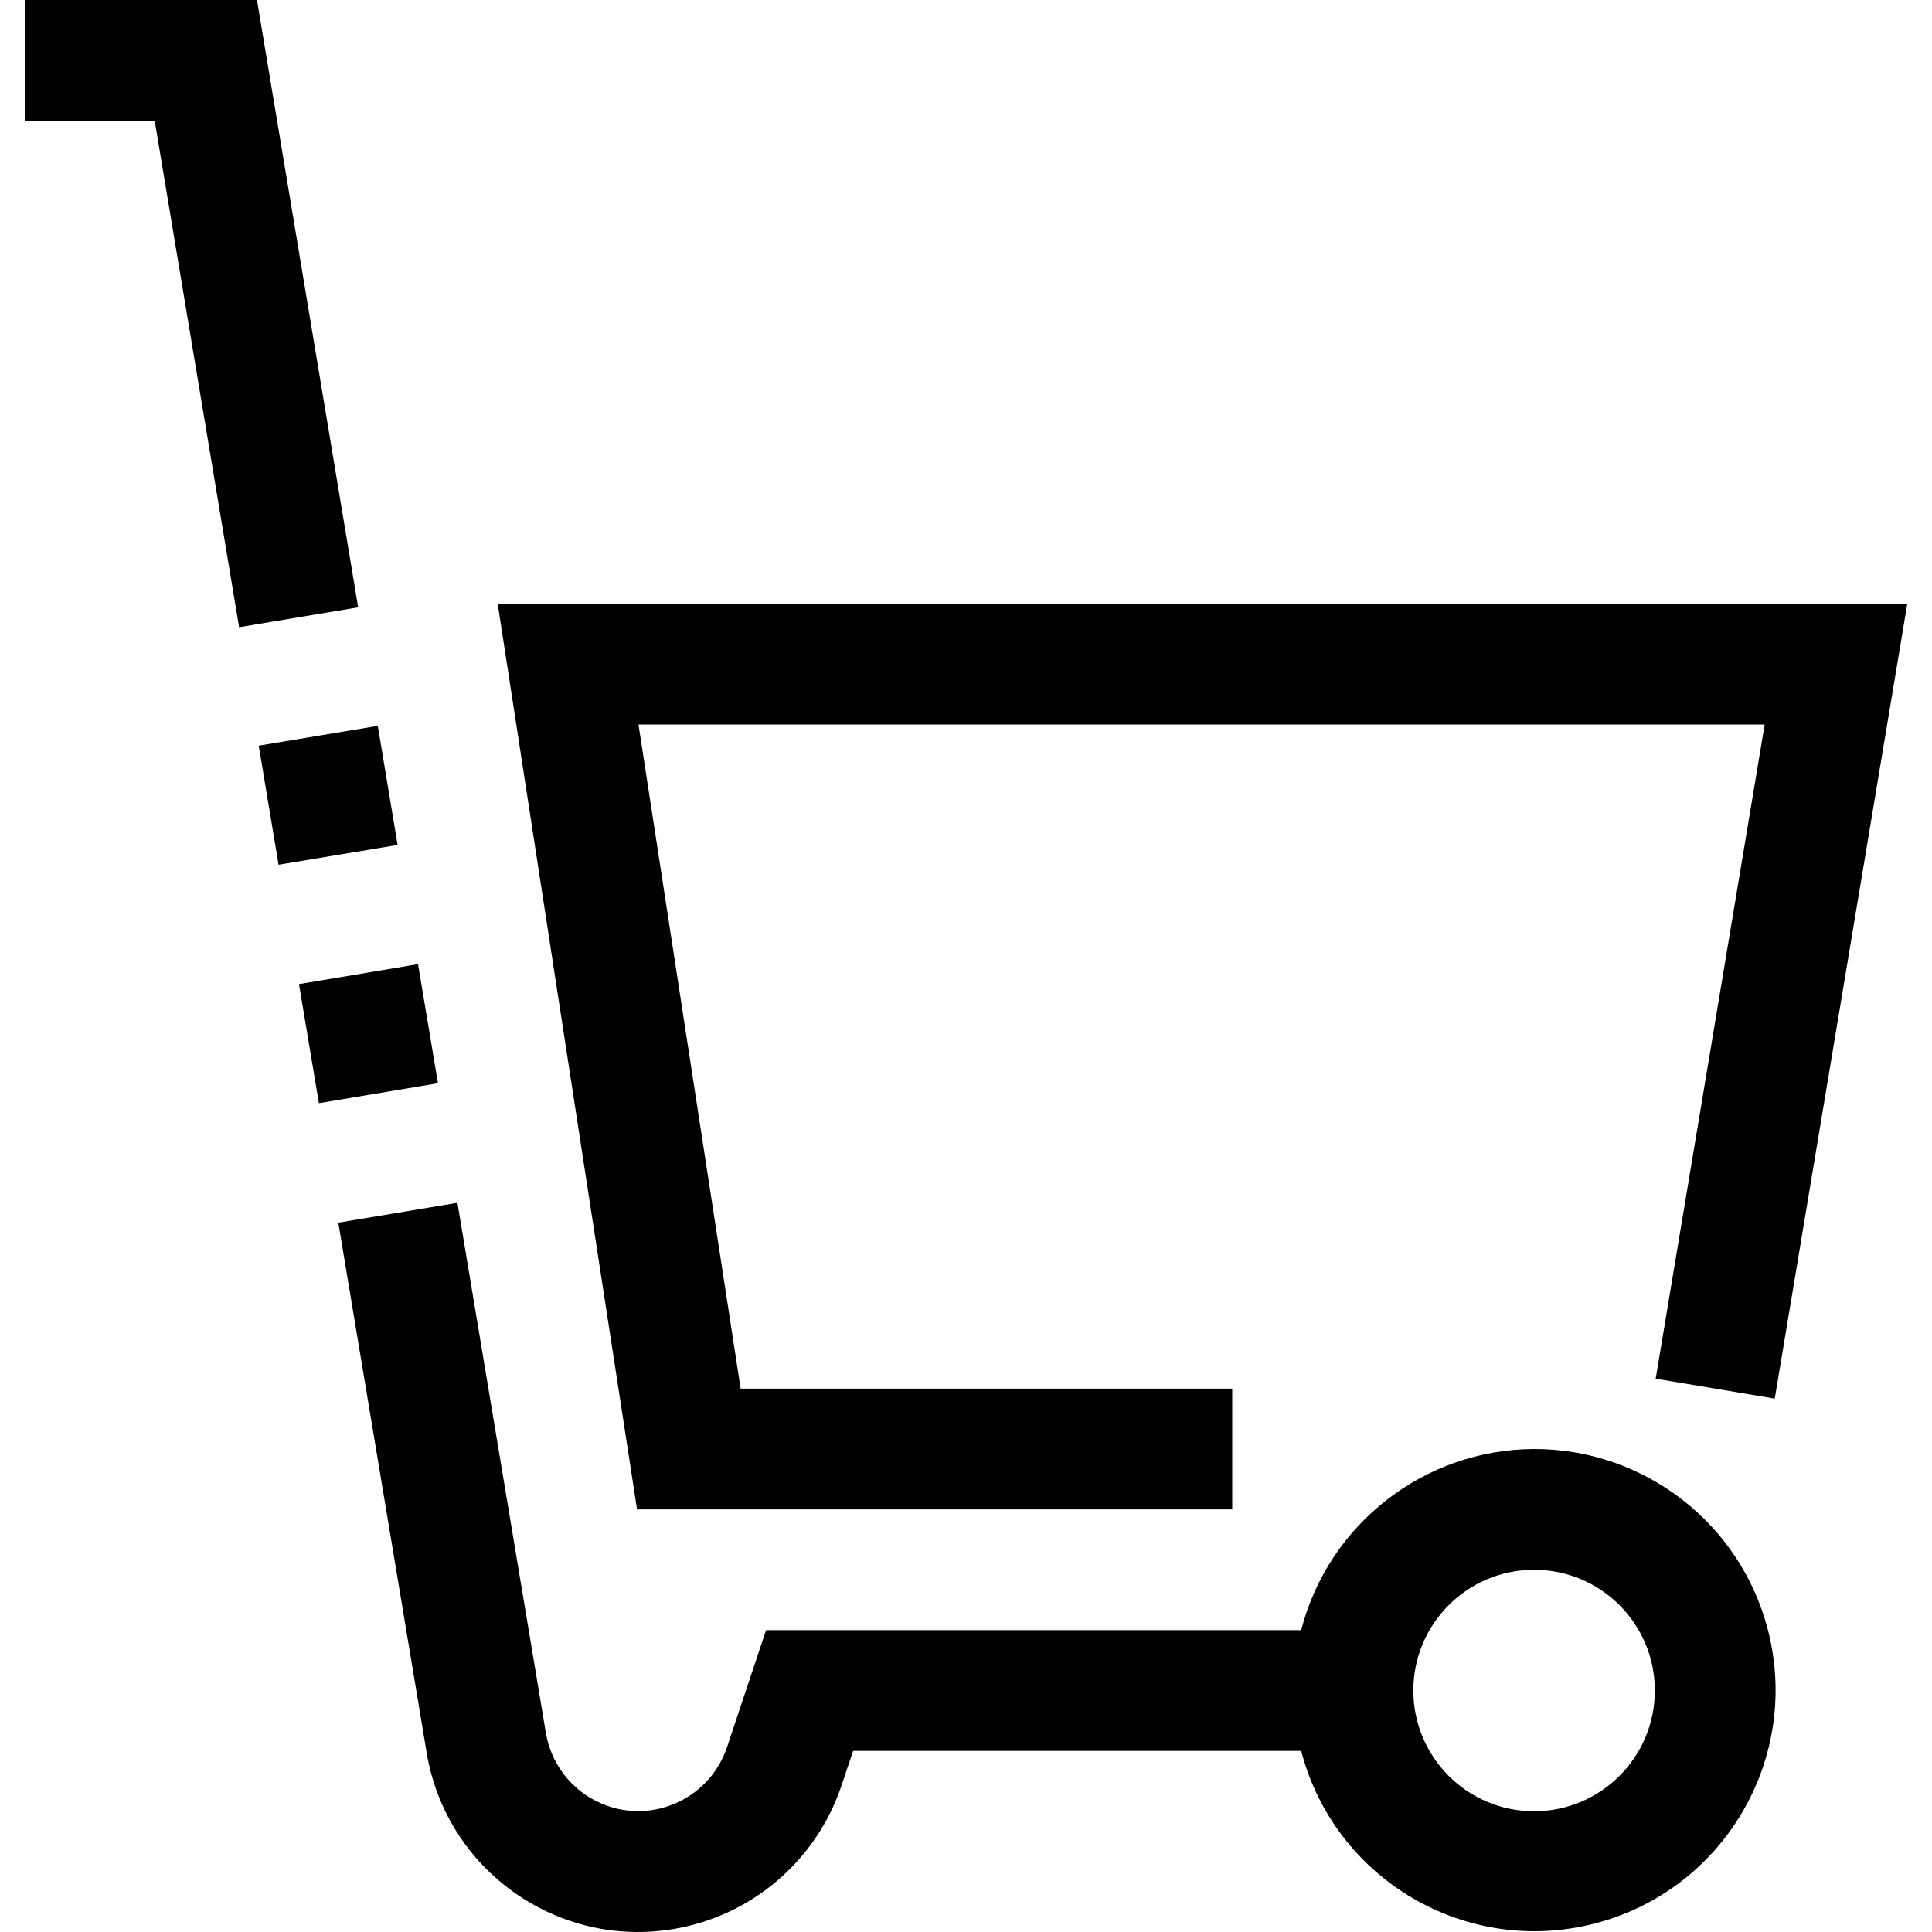
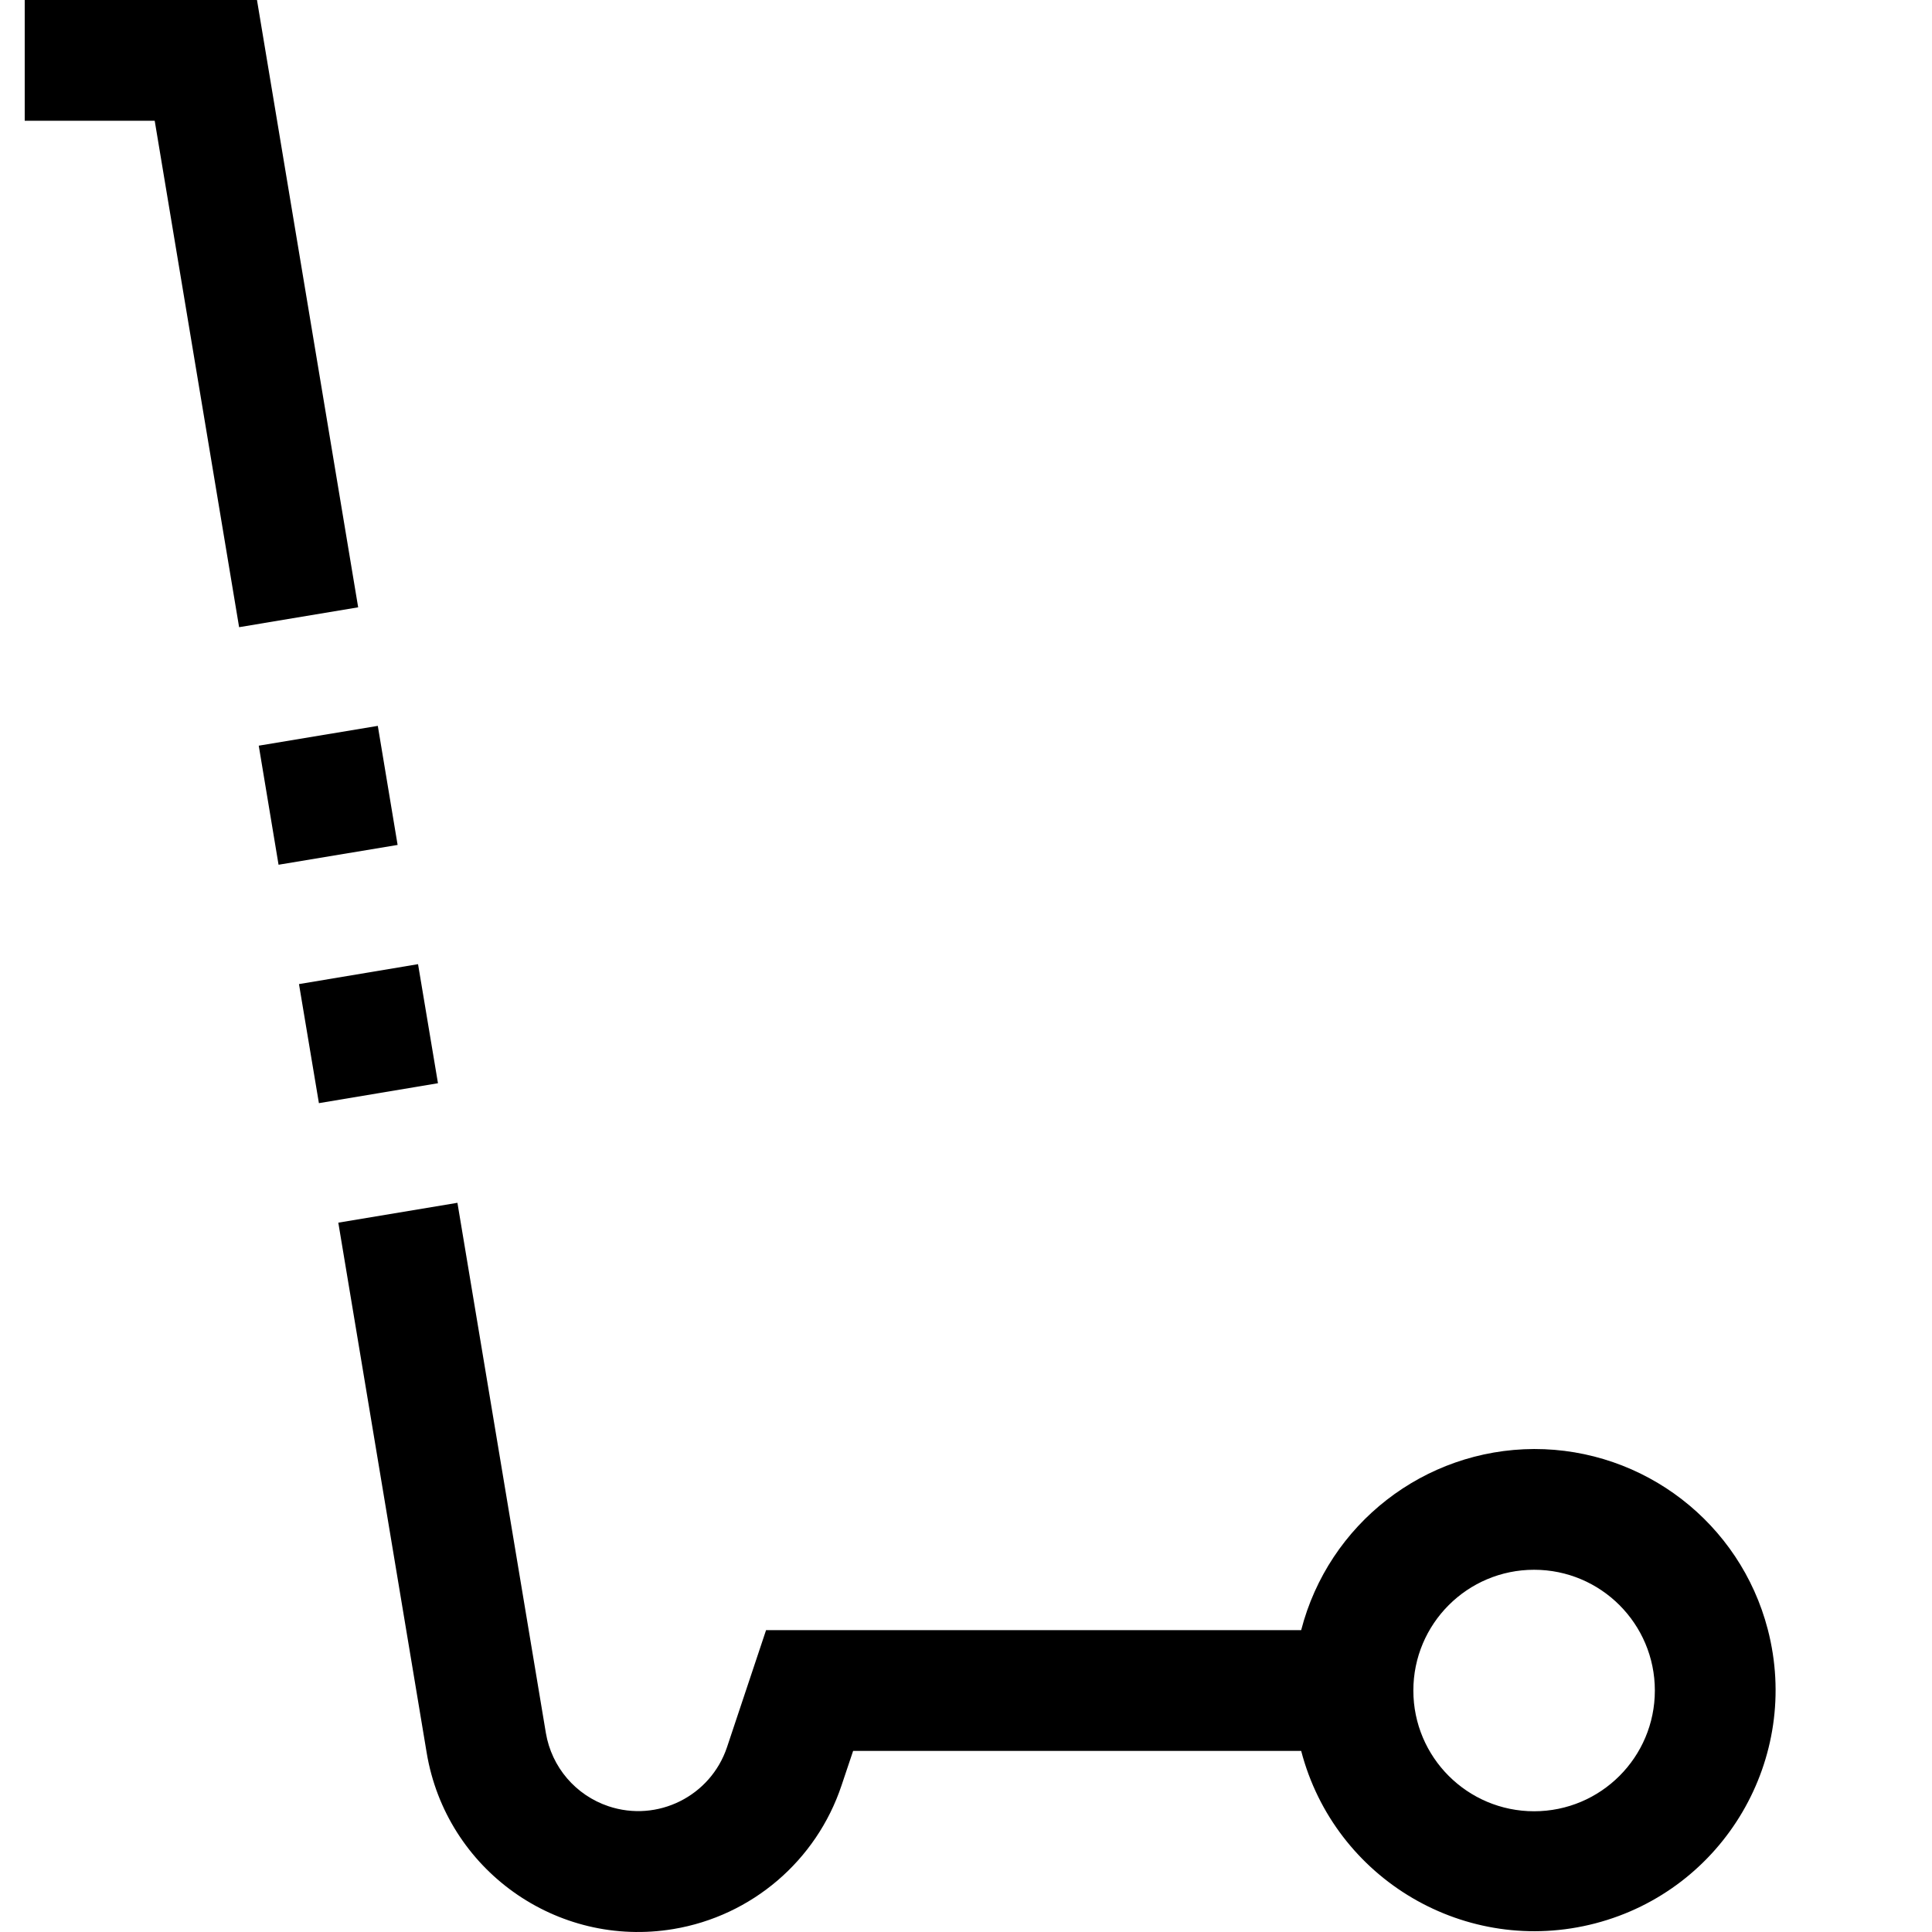
<svg xmlns="http://www.w3.org/2000/svg" version="1.1" id="Capa_1" x="0px" y="0px" viewBox="0 0 511.996 511.996" style="enable-background:new 0 0 511.996 511.996;" xml:space="preserve">
  <g>
    <g>
      <g>
        <path d="M406.55,384c-29.095,0.109-54.454,19.829-61.728,48H203.014l-10.352,31.024c-4.356,12.995-18.421,19.999-31.416,15.643     c-8.685-2.911-15.061-10.37-16.584-19.403l-23.44-140.512l-31.568,5.264l23.424,140.512c5.168,30.95,34.447,51.851,65.397,46.683     c20.747-3.464,37.882-18.107,44.539-38.06l3.072-9.152h118.736c8.898,34.144,43.791,54.609,77.935,45.711     s54.609-43.791,45.711-77.935C461.126,403.603,435.664,383.957,406.55,384z M406.55,480c-17.673,0-32-14.327-32-32     c0-17.673,14.327-32,32-32c17.673,0,32,14.327,32,32C438.55,465.673,424.223,480,406.55,480z" />
        <polygon points="68.102,0 6.55,0 6.55,32 40.998,32 63.366,166.208 94.918,160.944    " />
        <rect x="81.567" y="258.071" transform="matrix(0.986 -0.165 0.165 0.986 -43.773 19.793)" width="32" height="32" />
        <rect x="71.026" y="194.849" transform="matrix(0.986 -0.164 0.164 0.986 -33.416 17.137)" width="32" height="32" />
-         <polygon points="326.55,400 326.55,368 196.278,368 169.206,192 467.654,192 438.774,365.36 470.326,370.64 505.446,160      131.894,160 168.822,400    " />
      </g>
    </g>
  </g>
  <g>
</g>
  <g>
</g>
  <g>
</g>
  <g>
</g>
  <g>
</g>
  <g>
</g>
  <g>
</g>
  <g>
</g>
  <g>
</g>
  <g>
</g>
  <g>
</g>
  <g>
</g>
  <g>
</g>
  <g>
</g>
  <g>
</g>
</svg>